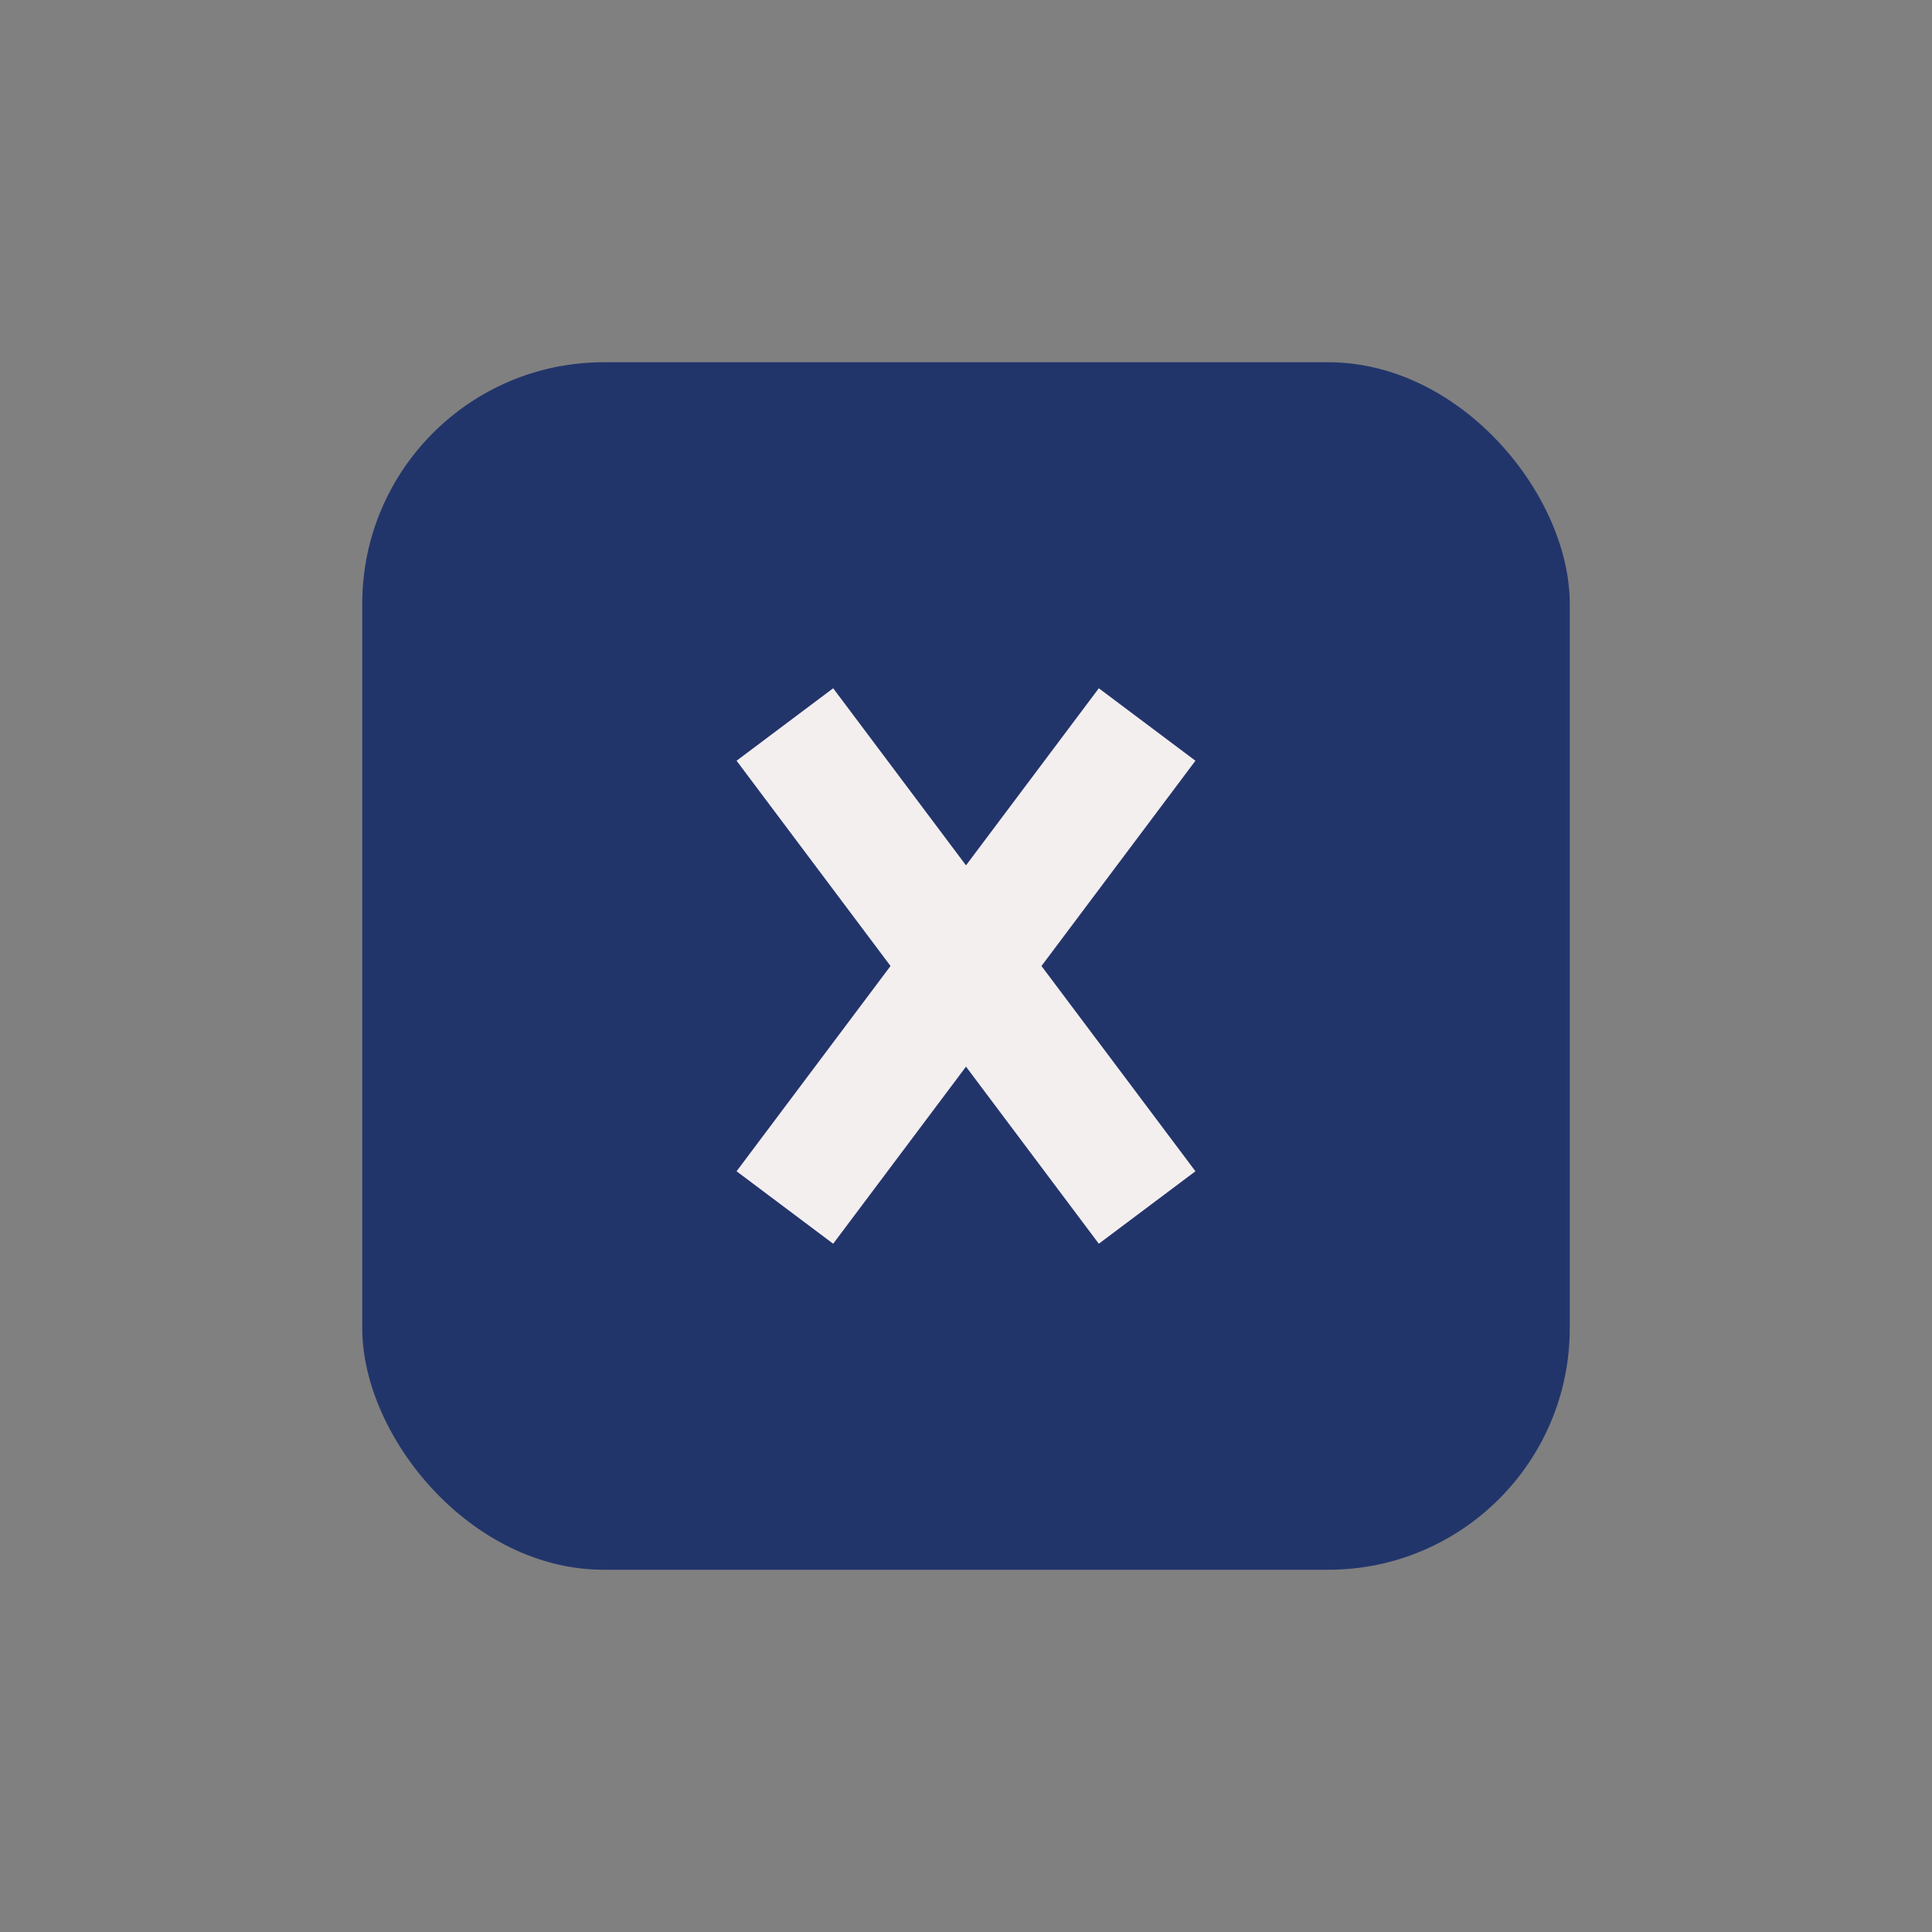
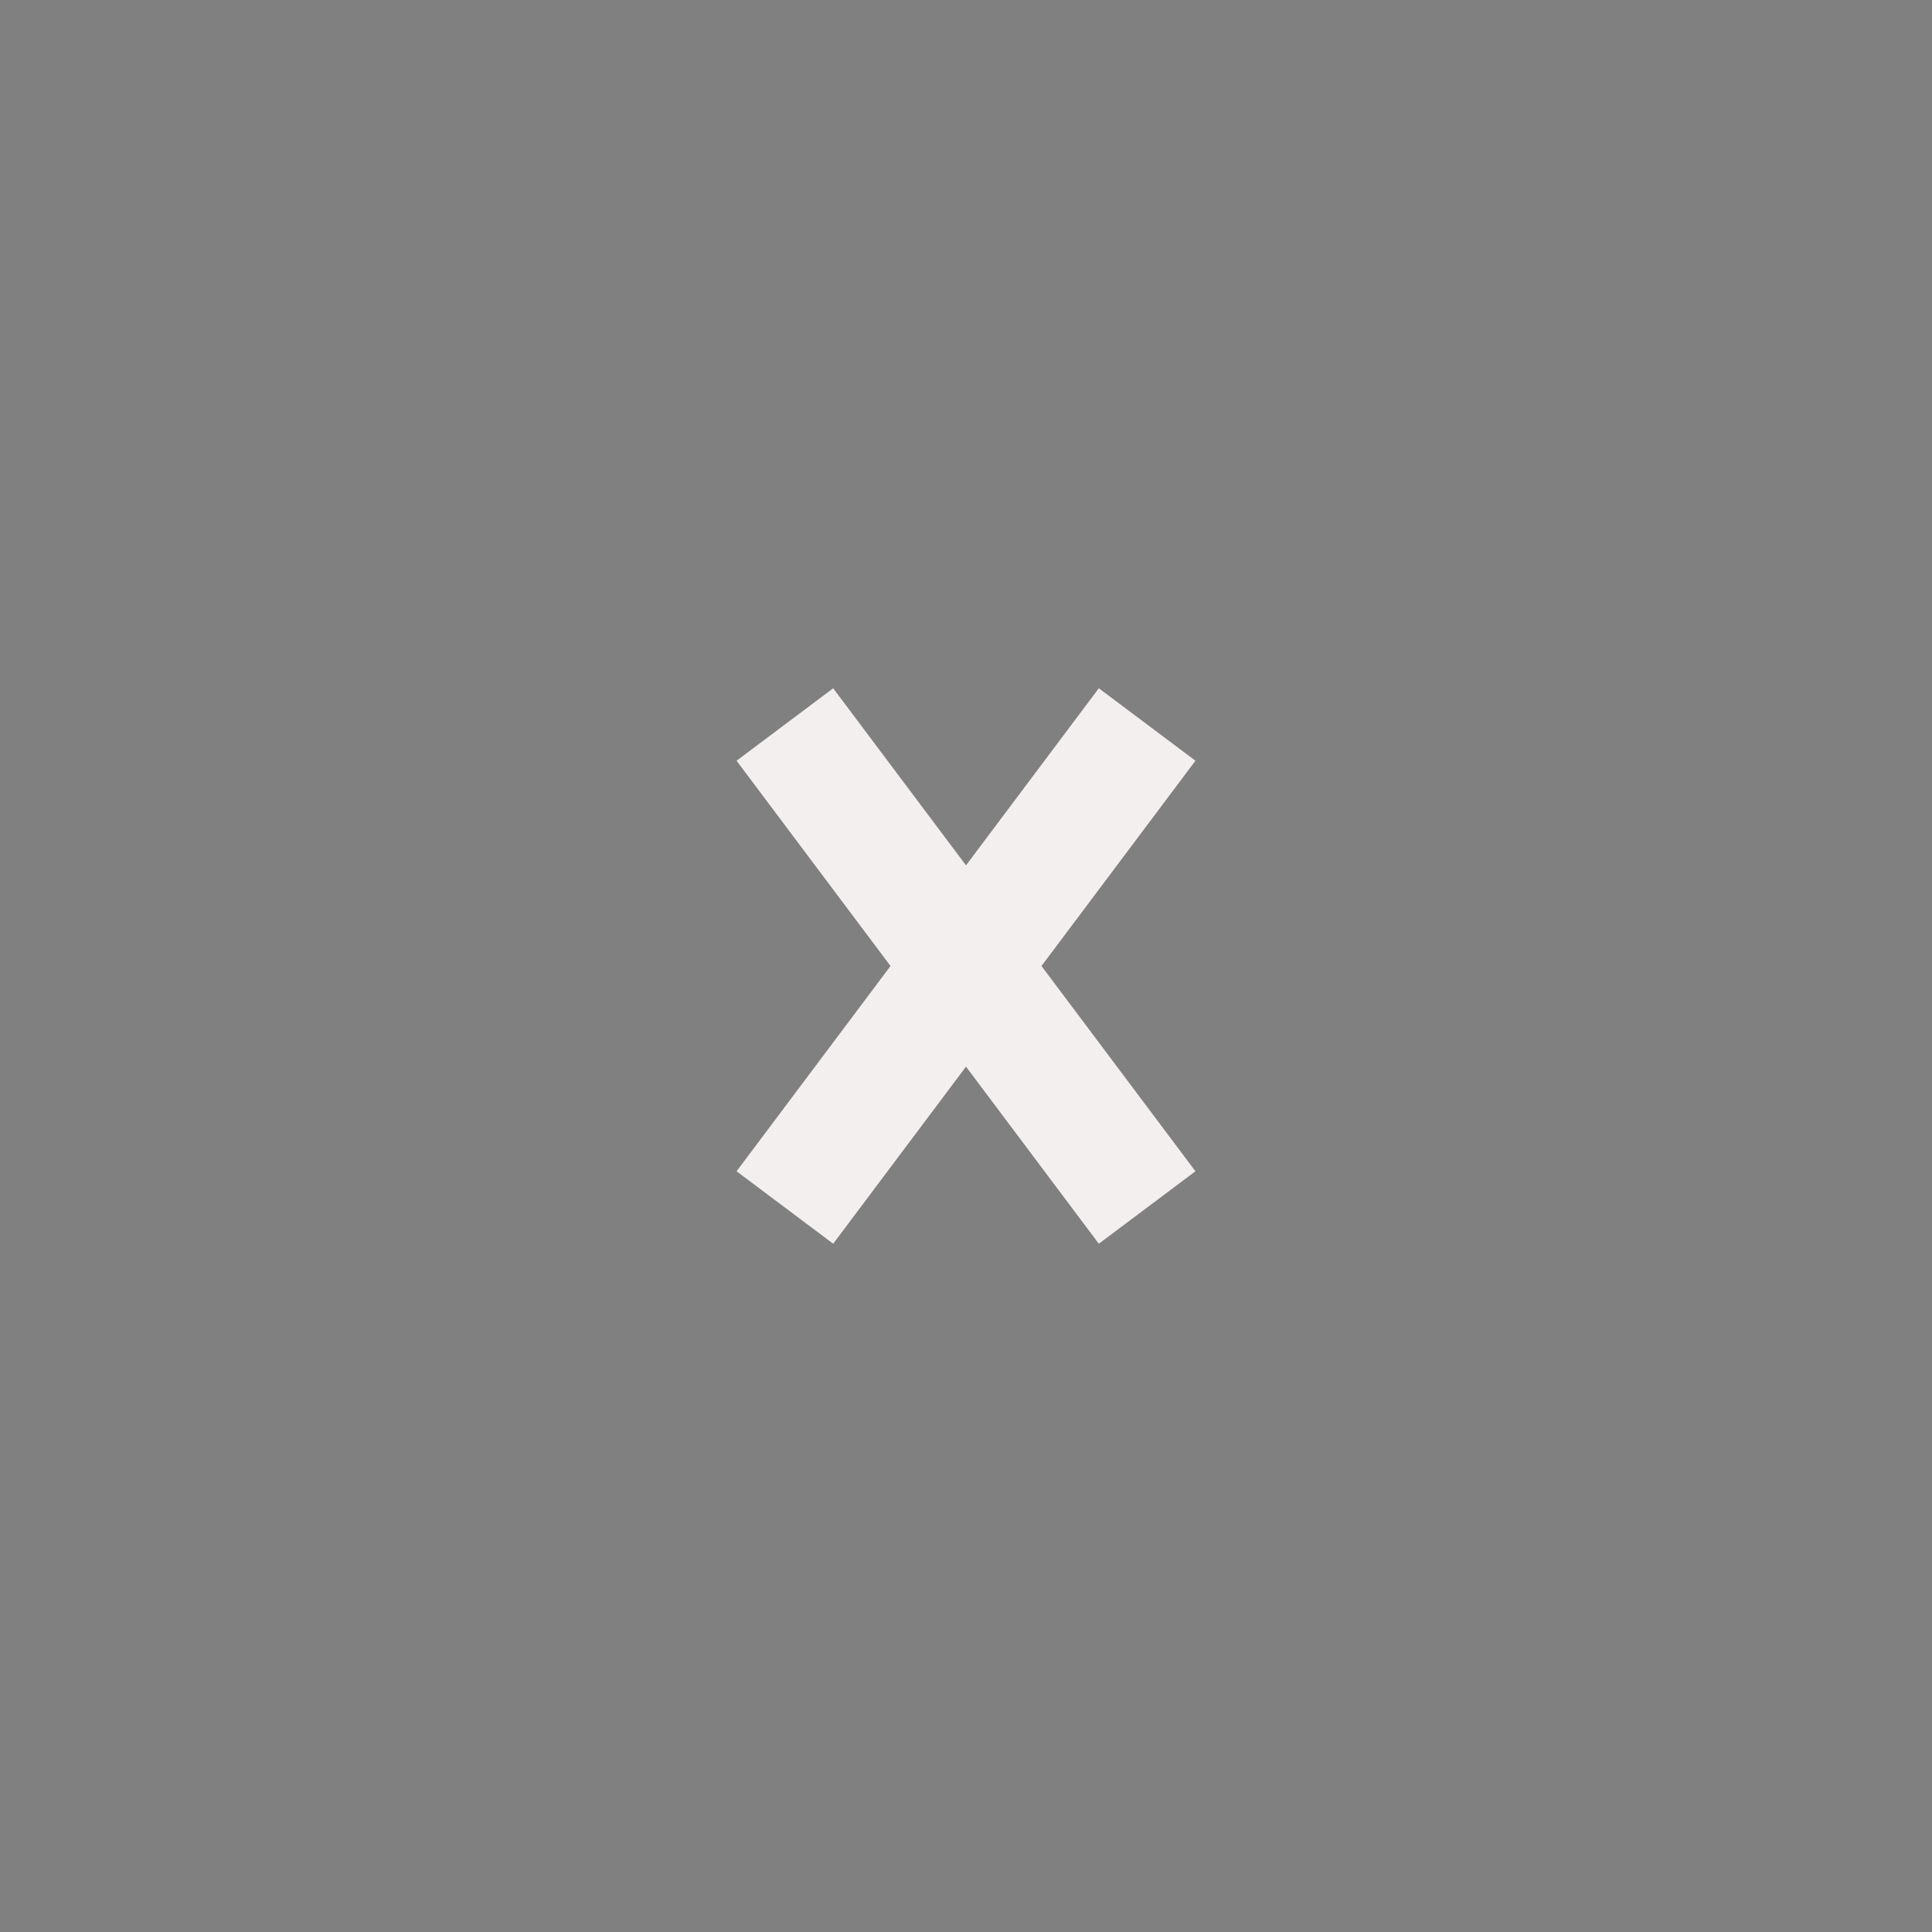
<svg xmlns="http://www.w3.org/2000/svg" width="32" height="32" viewBox="0 0 32 32">
  <rect x="0" y="0" width="32" height="32" fill="#808080" stroke="none" />
-   <rect x="6" y="6" width="20" height="20" rx="4" fill="#22356B" />
  <path d="M13 12l6 8M19 12l-6 8" stroke="#F4EFEF" stroke-width="2" fill="none" />
</svg>